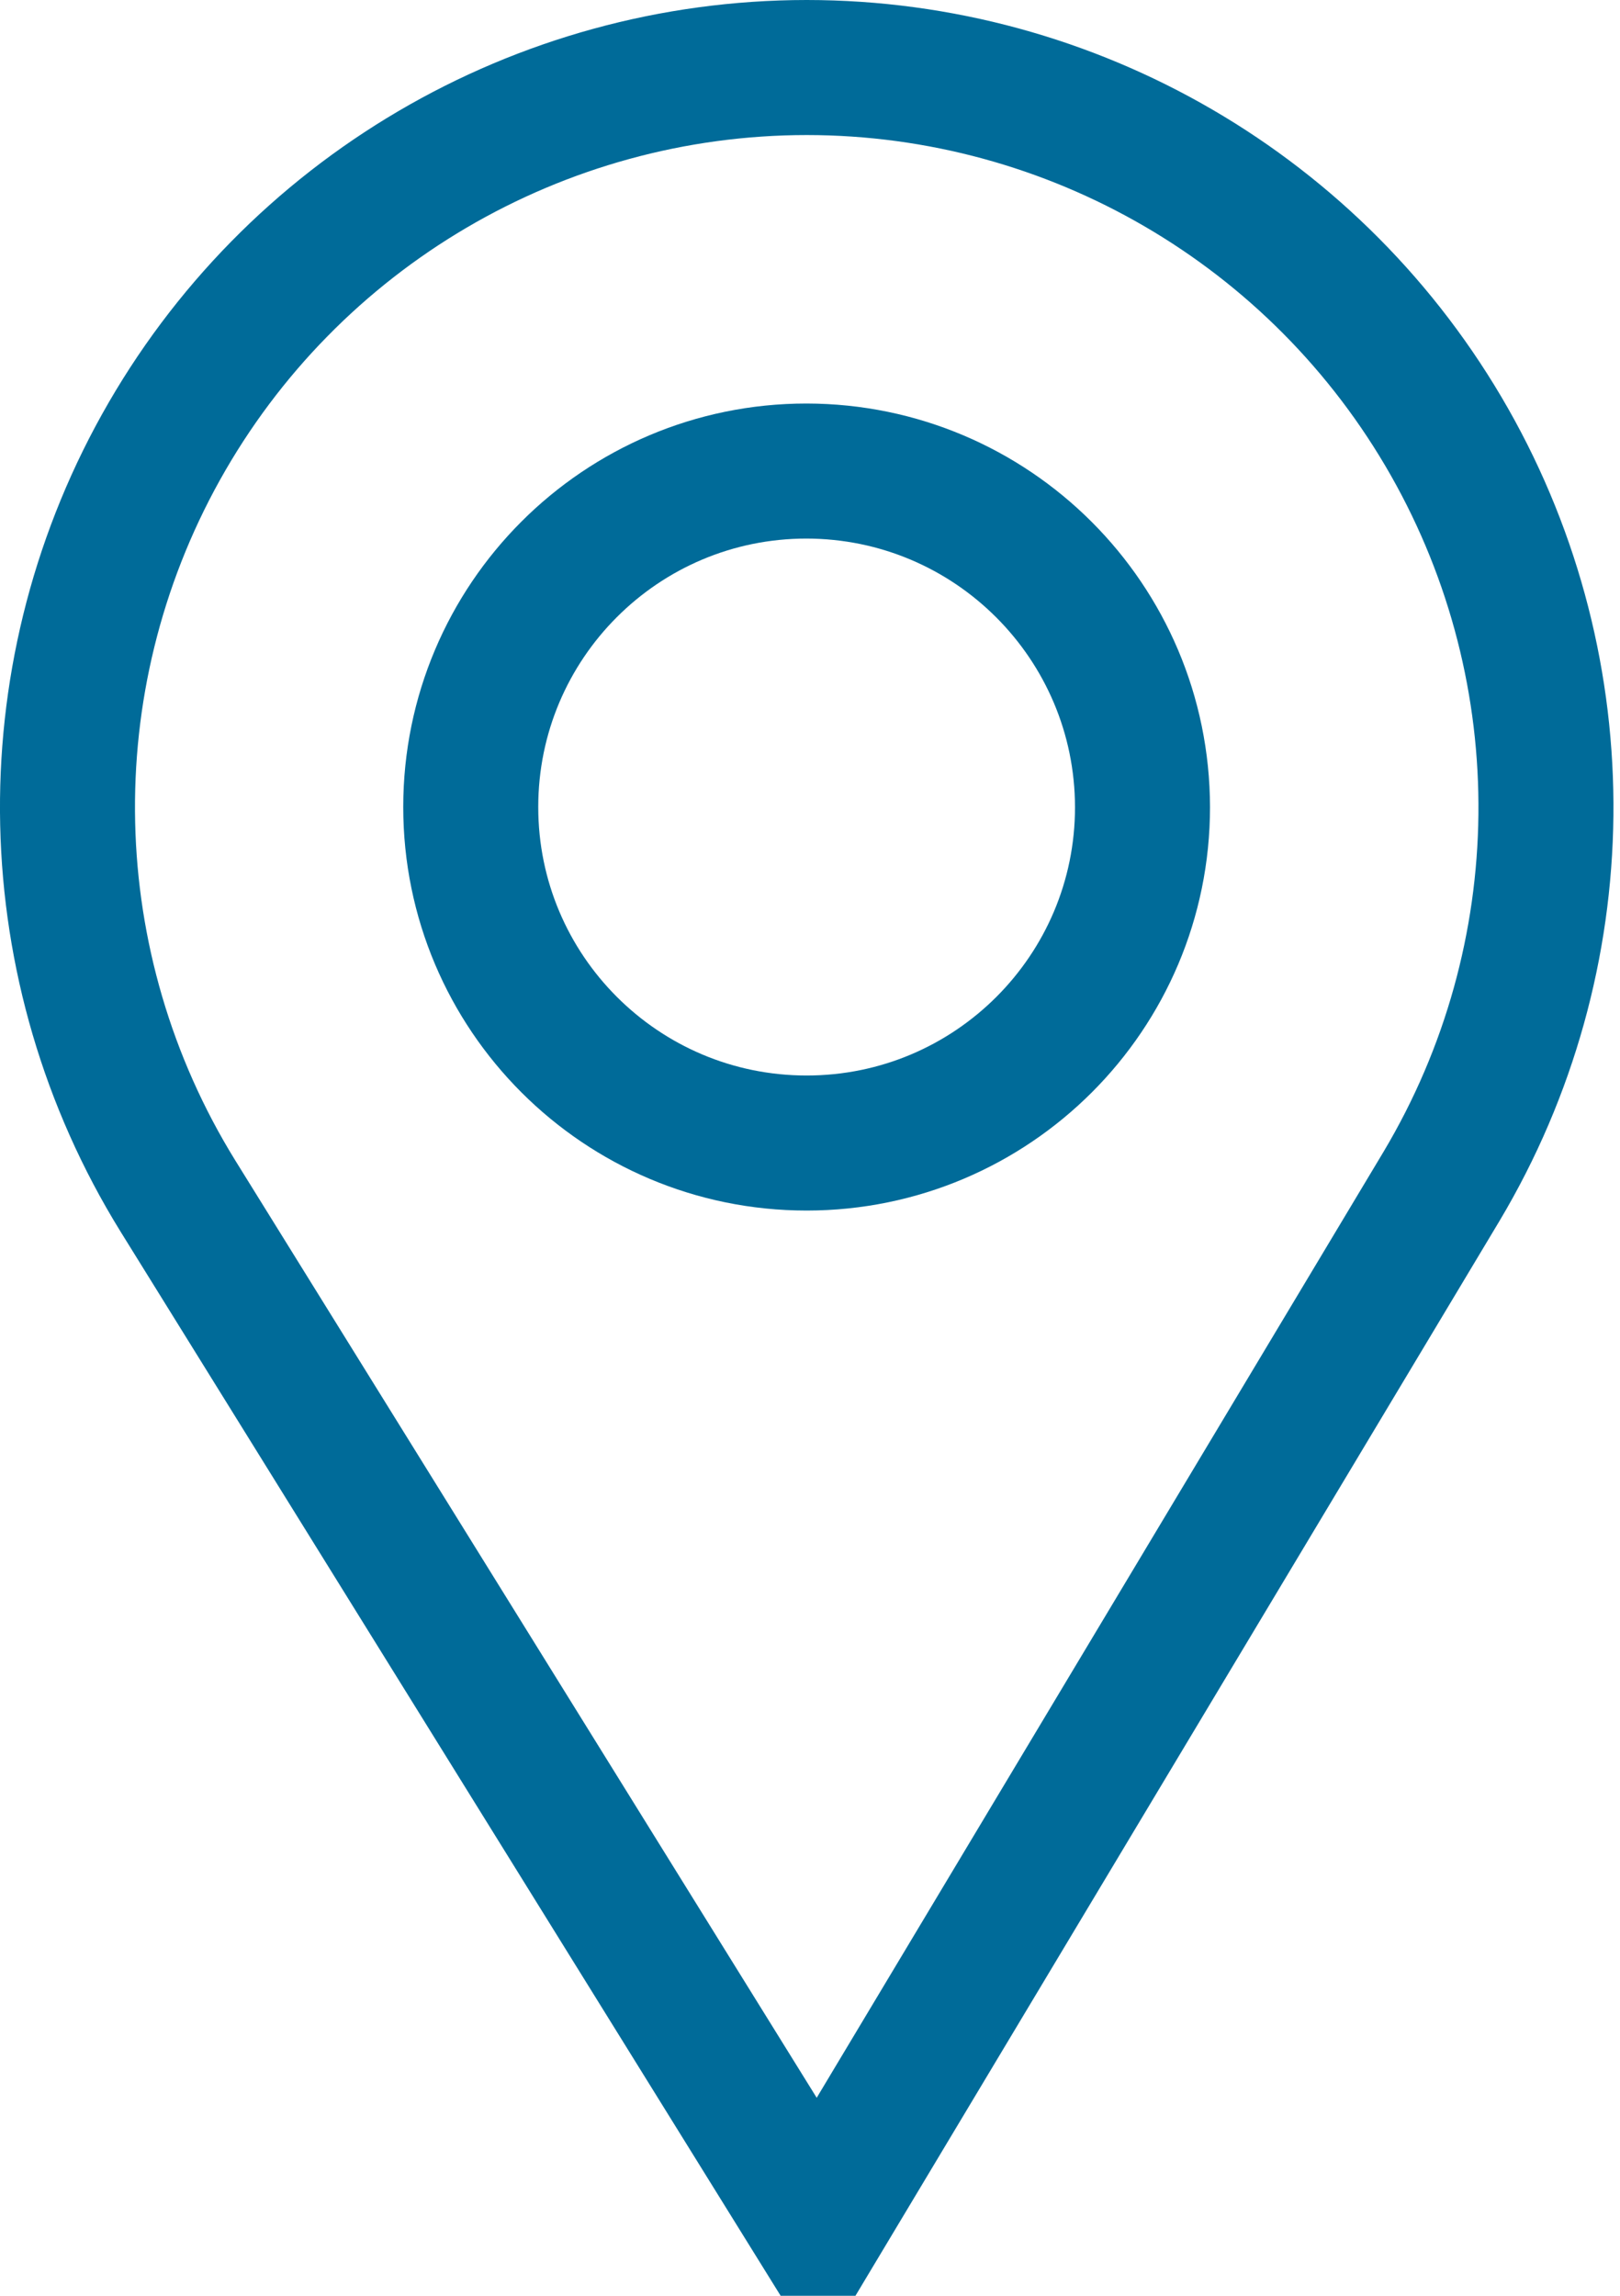
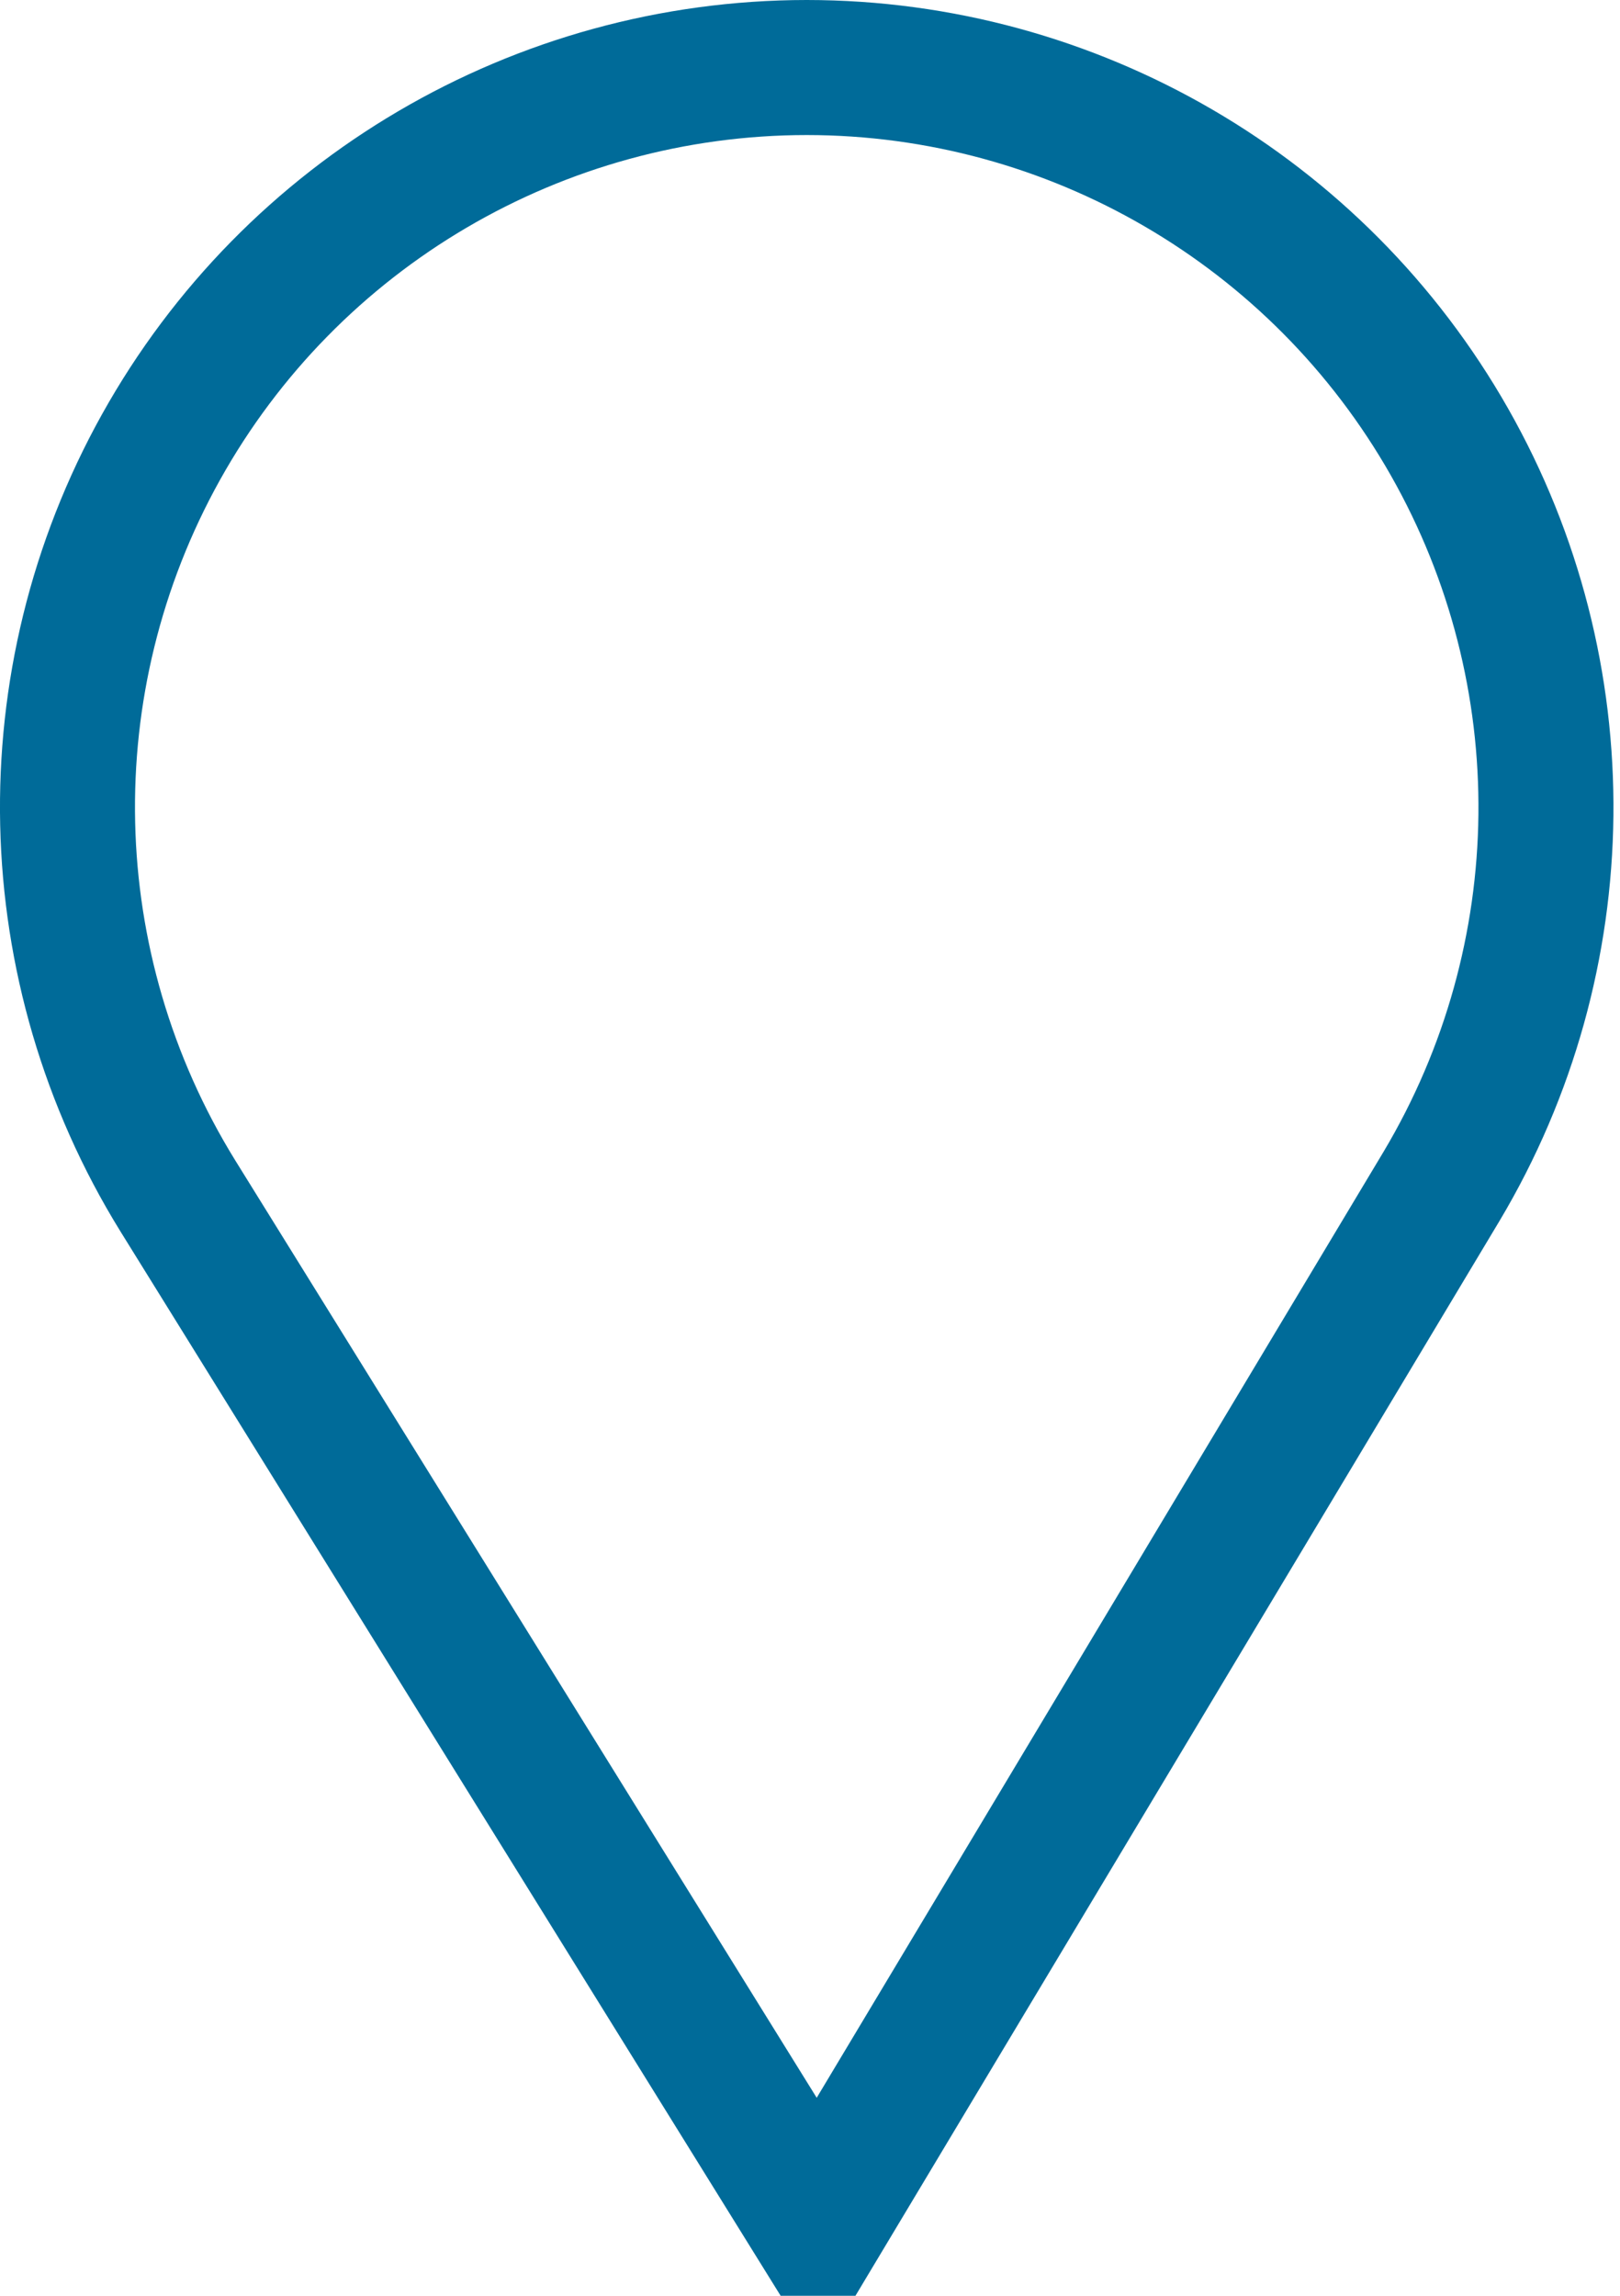
<svg xmlns="http://www.w3.org/2000/svg" width="12px" height="17px" viewBox="0 0 12 17" version="1.1">
  <title>ico</title>
  <desc>Created with Sketch.</desc>
  <g id="Site" stroke="none" stroke-width="1" fill="none" fill-rule="evenodd">
    <g id="Lista" transform="translate(-627, -227)" fill-rule="nonzero" stroke="#006B99">
      <g id="search" transform="translate(0, 200)">
        <g id="bairro-cidade-estado" transform="translate(625, 26)">
          <g id="ico" transform="translate(2, 1)">
            <path d="M5.976,0.5 C3.99,0.501 2.16,1.576 1.193,3.31 C0.226,5.045 0.274,7.167 1.317,8.855 L6.057,16.494 L10.679,8.783 C11.688,7.09 11.71,4.986 10.737,3.273 C9.764,1.56 7.946,0.501 5.976,0.5 Z" id="Caminho_465-path" />
-             <path d="M5.974,3.488 C4.6,3.488 3.487,4.602 3.487,5.976 C3.487,7.35 4.601,8.464 5.975,8.464 C7.349,8.464 8.463,7.35 8.463,5.977 C8.461,4.603 7.348,3.49 5.974,3.488 Z" id="Caminho_466-path" />
          </g>
        </g>
      </g>
    </g>
  </g>
</svg>